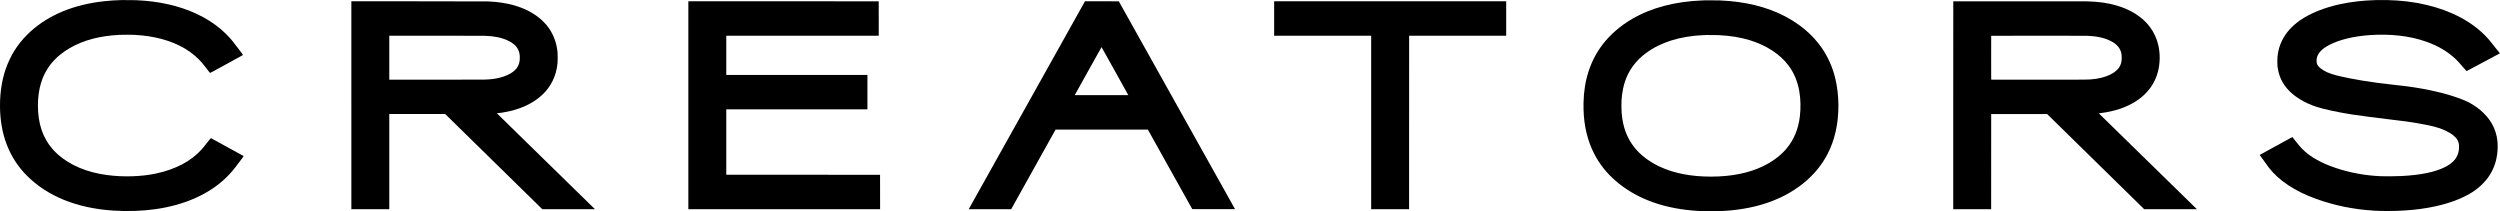
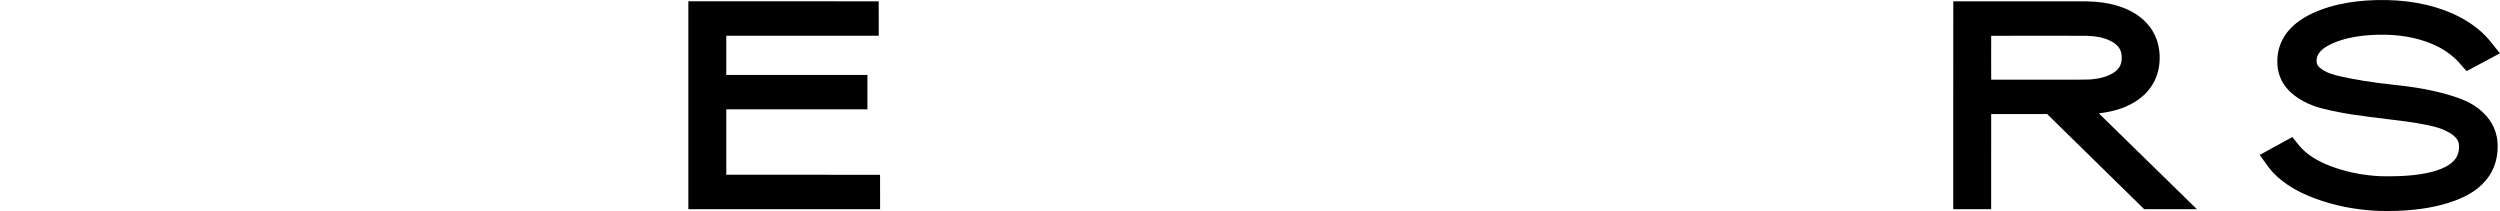
<svg xmlns="http://www.w3.org/2000/svg" width="29400pt" height="2485pt" viewBox="0 0 29400 2485" preserveAspectRatio="xMidYMid meet">
  <g transform="translate(0,2485) scale(0.1,-0.1)" fill="#000000" stroke="none">
-     <path d="M14340 24844 c-818 -25 -1430 -65 -2070 -135 -3582 -391 -6488 -1586 -8700 -3578 -166 -150 -644 -632 -794 -801 -534 -601 -967 -1209 -1350 -1895 -179 -319 -423 -837 -576 -1220 -562 -1408 -850 -3024 -850 -4770 0 -3346 1049 -6105 3120 -8209 2411 -2448 5914 -3874 10200 -4150 1717 -111 3427 -52 5005 174 3179 455 5890 1601 7849 3315 567 497 1044 1006 1507 1610 678 886 987 1301 976 1311 -18 17 -3846 2116 -3861 2118 -8 0 -195 -231 -416 -514 -434 -556 -485 -618 -661 -815 -1238 -1382 -3063 -2349 -5362 -2840 -1729 -369 -3820 -436 -5742 -184 -2348 307 -4325 1128 -5780 2400 -162 141 -498 476 -632 629 -1173 1341 -1743 3025 -1743 5150 0 1923 475 3508 1428 4763 330 434 755 871 1193 1223 1406 1133 3203 1863 5354 2173 495 71 1020 121 1635 153 314 17 1423 17 1730 0 1170 -64 2173 -212 3125 -463 2083 -549 3711 -1506 4855 -2854 75 -89 830 -1048 916 -1163 9 -13 311 149 1937 1042 1060 582 1933 1063 1941 1070 13 9 -72 126 -517 712 -548 721 -622 817 -787 1014 -385 459 -900 971 -1382 1374 -1601 1340 -3707 2326 -6118 2865 -1189 266 -2376 416 -3800 481 -219 11 -1419 20 -1630 14z" />
    <path d="M279385 24839 c-1468 -40 -2875 -199 -4145 -470 -1868 -398 -3583 -1088 -4764 -1916 -949 -666 -1643 -1440 -2090 -2333 -307 -615 -473 -1193 -553 -1935 -25 -236 -25 -897 0 -1120 129 -1125 567 -2062 1336 -2858 775 -800 1897 -1469 3194 -1901 883 -295 2576 -662 4242 -920 951 -147 3088 -425 5050 -656 1164 -137 1681 -208 2450 -336 762 -127 1611 -297 2136 -429 932 -234 1742 -607 2301 -1058 95 -77 262 -240 319 -312 266 -337 360 -699 318 -1226 -64 -804 -429 -1398 -1159 -1884 -186 -124 -302 -191 -509 -295 -1156 -578 -2852 -926 -5071 -1040 -719 -36 -2002 -48 -2510 -22 -939 48 -1753 139 -2580 288 -1814 327 -3606 926 -4850 1622 -715 399 -1259 800 -1740 1282 -244 244 -300 309 -781 917 -215 271 -395 495 -399 498 -10 6 -3840 -2096 -3840 -2107 0 -10 954 -1325 1077 -1487 1170 -1521 3069 -2780 5548 -3676 2158 -781 4468 -1251 6835 -1389 572 -34 830 -40 1575 -40 862 0 1337 15 2080 65 2494 166 4639 627 6400 1376 1130 481 1981 1030 2685 1733 647 645 1098 1343 1408 2181 381 1027 486 2334 272 3388 -153 748 -469 1457 -918 2056 -742 989 -1817 1789 -3084 2296 -1446 578 -3401 1080 -5533 1418 -783 125 -1415 206 -2425 311 -2656 276 -5115 678 -6904 1127 -838 210 -1421 475 -1892 859 -220 180 -351 361 -409 569 -23 81 -32 362 -16 490 81 642 585 1199 1516 1674 1198 612 2850 1012 4720 1141 2457 169 4676 -84 6595 -753 1424 -497 2546 -1154 3512 -2060 225 -211 387 -388 866 -944 331 -385 418 -481 431 -474 101 52 3908 2086 3913 2090 8 7 -1075 1357 -1276 1591 -1079 1256 -2529 2298 -4280 3077 -2582 1148 -5637 1685 -9051 1592z" />
-     <path d="M200630 24814 c-63 -2 -245 -8 -405 -14 -3235 -120 -6017 -852 -8290 -2179 -1373 -801 -2555 -1820 -3435 -2960 -1458 -1888 -2226 -4215 -2278 -6899 -40 -2048 270 -3771 973 -5402 97 -227 357 -745 485 -970 687 -1203 1566 -2222 2694 -3122 2394 -1913 5523 -2997 9306 -3223 1043 -62 2177 -58 3210 10 3990 265 7226 1485 9655 3639 215 191 690 664 869 866 1228 1384 2029 2942 2450 4770 461 2002 444 4371 -45 6343 -638 2573 -2066 4661 -4279 6257 -1958 1413 -4355 2311 -7180 2689 -644 86 -1359 147 -2140 181 -232 10 -1367 20 -1590 14z m1470 -4094 c1397 -70 2550 -258 3661 -594 1952 -591 3583 -1655 4570 -2981 651 -875 1065 -1865 1268 -3035 158 -905 181 -1992 65 -2955 -180 -1491 -699 -2741 -1567 -3775 -674 -804 -1604 -1507 -2712 -2051 -1692 -831 -3766 -1249 -6185 -1249 -2301 1 -4280 380 -5940 1137 -1054 481 -2029 1164 -2707 1895 -971 1047 -1546 2280 -1772 3798 -73 488 -102 916 -102 1500 0 487 20 847 67 1240 253 2101 1163 3711 2789 4932 1729 1297 4026 2019 6805 2138 140 6 298 12 350 14 186 7 1209 -3 1410 -14z" />
-     <path d="M41320 12475 l0 -12225 2230 0 2230 0 0 5595 0 5595 3288 0 3287 0 5709 -5595 5708 -5595 3096 0 3097 0 -185 183 c-102 101 -2695 2635 -5762 5631 -3068 2996 -5578 5451 -5578 5456 0 6 13 10 30 10 44 0 397 46 620 81 1994 313 3627 1057 4763 2169 485 474 843 966 1137 1565 316 643 496 1295 577 2095 25 252 25 998 0 1250 -52 514 -142 950 -282 1375 -90 272 -170 466 -305 740 -214 432 -443 782 -758 1155 -126 149 -494 520 -642 646 -1181 1012 -2729 1658 -4645 1938 -421 62 -865 103 -1475 138 -152 8 -2264 12 -8172 15 l-7968 4 0 -12226z m15750 8165 c1100 -40 1959 -223 2680 -571 858 -415 1277 -933 1365 -1687 19 -163 19 -471 0 -634 -54 -464 -227 -823 -547 -1137 -121 -118 -203 -183 -373 -295 -390 -259 -844 -453 -1380 -591 -565 -146 -1108 -215 -1840 -235 -203 -5 -2624 -10 -5772 -10 l-5423 0 0 2585 0 2585 5508 0 c3442 0 5610 -4 5782 -10z" />
    <path d="M80950 12475 l0 -12225 11275 0 11275 0 -2 2023 -3 2022 -9042 3 -9043 2 0 3845 0 3845 8300 0 8300 0 0 2025 0 2025 -8300 0 -8300 0 0 2305 0 2305 8965 0 8965 0 -2 2023 -3 2022 -11192 3 -11193 2 0 -12225z" />
-     <path d="M120810 12568 c-3732 -6673 -6808 -12175 -6837 -12225 l-52 -93 2497 0 2497 0 2610 4680 2610 4680 5426 0 5426 0 2603 -4665 c1431 -2565 2607 -4671 2614 -4680 10 -14 270 -15 2523 -13 l2512 3 -6834 12220 -6833 12220 -1989 3 -1989 2 -6784 -12132z m10309 3921 c864 -1552 1570 -2823 1568 -2825 -2 -2 -1420 -3 -3150 -2 l-3146 3 1572 2822 c864 1552 1575 2823 1578 2823 3 0 713 -1270 1578 -2821z" />
-     <path d="M149840 22675 l0 -2025 5705 0 5705 0 0 -10200 0 -10200 2230 0 2230 0 2 10198 3 10197 5708 3 5707 2 0 2025 0 2025 -13645 0 -13645 0 0 -2025z" />
    <path d="M229707 24693 c-4 -3 -7 -5505 -7 -12225 l0 -12218 2230 0 2230 0 2 5593 3 5592 3288 3 3288 2 411 -402 c225 -222 2793 -2739 5706 -5595 l5297 -5192 3100 -1 3100 0 -35 34 c-19 19 -2612 2551 -5762 5628 -3150 3076 -5728 5598 -5730 5603 -1 6 61 17 147 27 1738 204 3231 723 4405 1532 1235 850 2056 2006 2403 3381 246 974 261 2071 41 3055 -177 790 -515 1528 -991 2165 -868 1161 -2233 2040 -3933 2531 -1046 303 -2130 454 -3460 484 -481 11 -15723 14 -15733 3z m15748 -4053 c1102 -39 1991 -230 2705 -583 349 -173 602 -347 815 -561 148 -149 238 -271 324 -436 155 -302 215 -574 215 -990 1 -399 -53 -667 -193 -955 -205 -423 -570 -749 -1169 -1044 -615 -301 -1354 -484 -2247 -556 -414 -33 -957 -36 -6375 -33 l-5365 3 -3 2570 c-1 1414 0 2576 3 2583 3 9 1114 12 5507 12 3399 0 5610 -4 5783 -10z" />
  </g>
</svg>